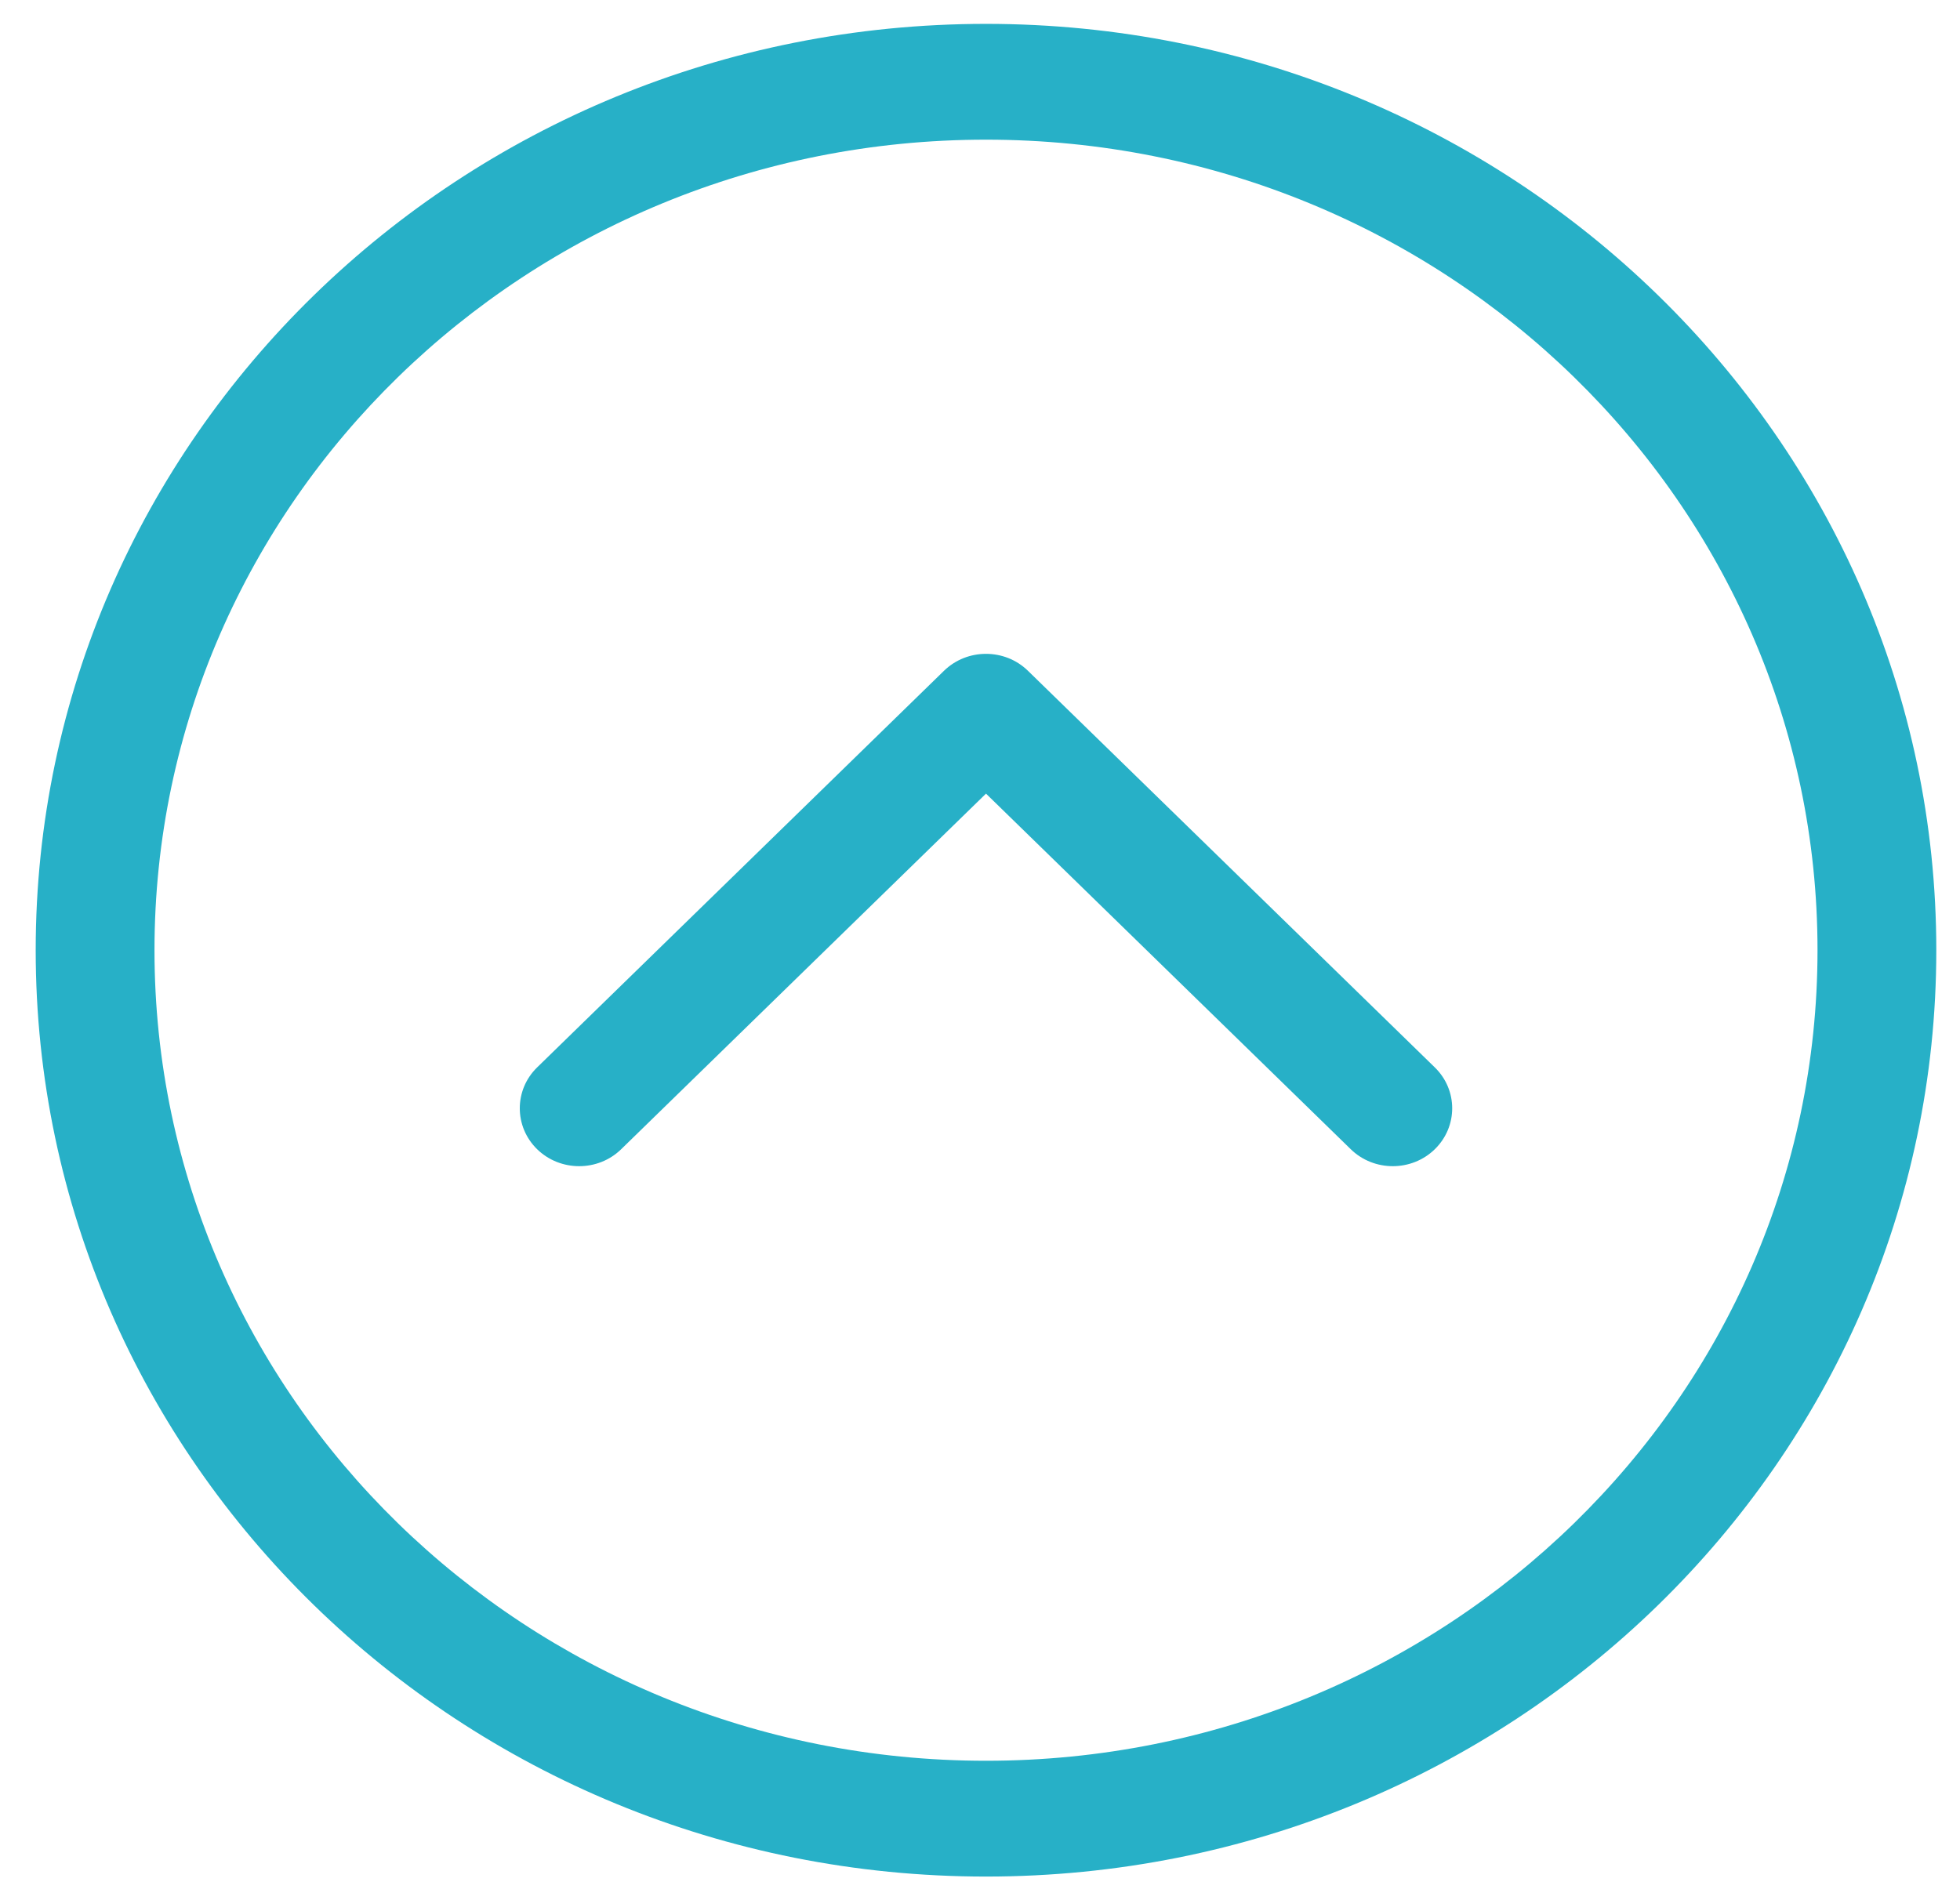
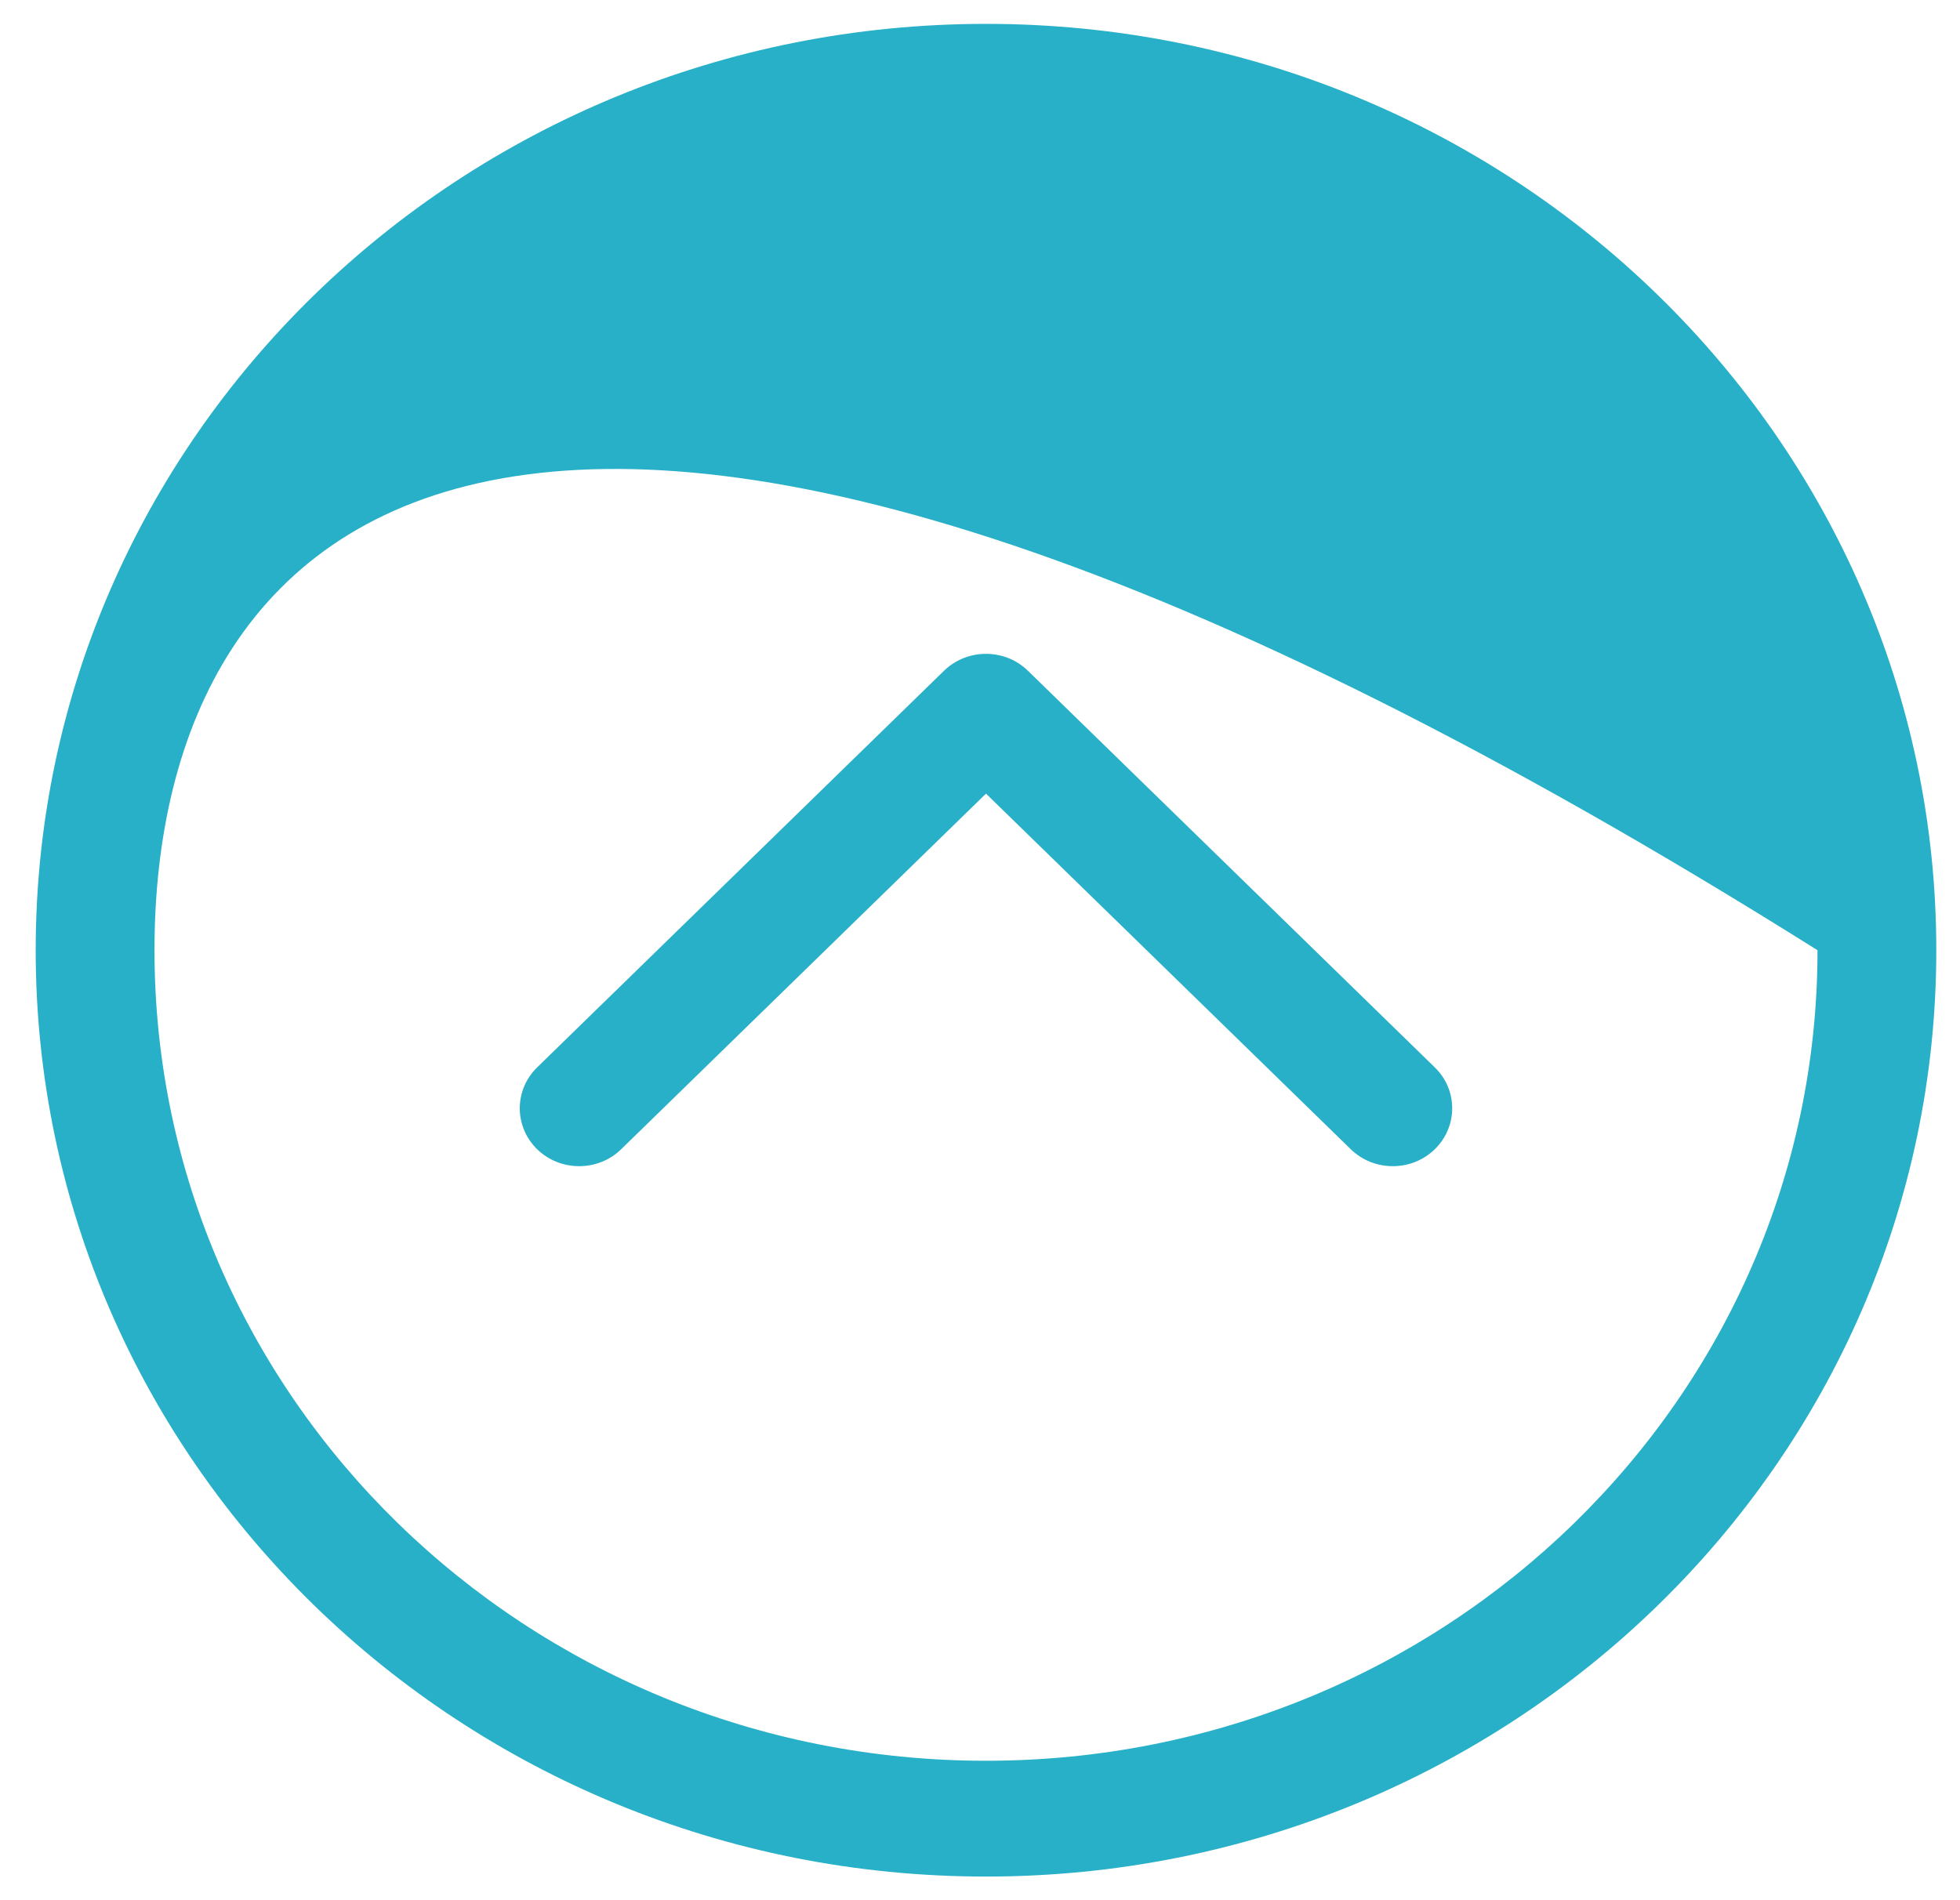
<svg xmlns="http://www.w3.org/2000/svg" width="33" height="32" viewBox="0 0 33 32" fill="none">
-   <path fill-rule="evenodd" clip-rule="evenodd" d="M30.601 16.002C30.601 8.463 24.333 2.352 16.601 2.352C8.869 2.352 2.601 8.463 2.601 16.002C2.601 23.54 8.869 29.652 16.601 29.652C24.333 29.652 30.601 23.54 30.601 16.002ZM32.601 16.002C32.601 7.386 25.437 0.402 16.601 0.402C7.764 0.402 0.601 7.386 0.601 16.002C0.601 24.617 7.764 31.602 16.601 31.602C25.437 31.602 32.601 24.617 32.601 16.002ZM9.044 19.354C8.654 18.973 8.654 18.355 9.044 17.975L15.893 11.297C16.089 11.106 16.345 11.011 16.601 11.011C16.857 11.011 17.113 11.106 17.308 11.297L24.157 17.975C24.548 18.355 24.548 18.973 24.157 19.354C23.767 19.734 23.133 19.734 22.743 19.354L16.601 13.365L10.458 19.354C10.068 19.734 9.435 19.734 9.044 19.354Z" fill="#27B0C7" />
+   <path fill-rule="evenodd" clip-rule="evenodd" d="M30.601 16.002C8.869 2.352 2.601 8.463 2.601 16.002C2.601 23.54 8.869 29.652 16.601 29.652C24.333 29.652 30.601 23.54 30.601 16.002ZM32.601 16.002C32.601 7.386 25.437 0.402 16.601 0.402C7.764 0.402 0.601 7.386 0.601 16.002C0.601 24.617 7.764 31.602 16.601 31.602C25.437 31.602 32.601 24.617 32.601 16.002ZM9.044 19.354C8.654 18.973 8.654 18.355 9.044 17.975L15.893 11.297C16.089 11.106 16.345 11.011 16.601 11.011C16.857 11.011 17.113 11.106 17.308 11.297L24.157 17.975C24.548 18.355 24.548 18.973 24.157 19.354C23.767 19.734 23.133 19.734 22.743 19.354L16.601 13.365L10.458 19.354C10.068 19.734 9.435 19.734 9.044 19.354Z" fill="#27B0C7" />
</svg>